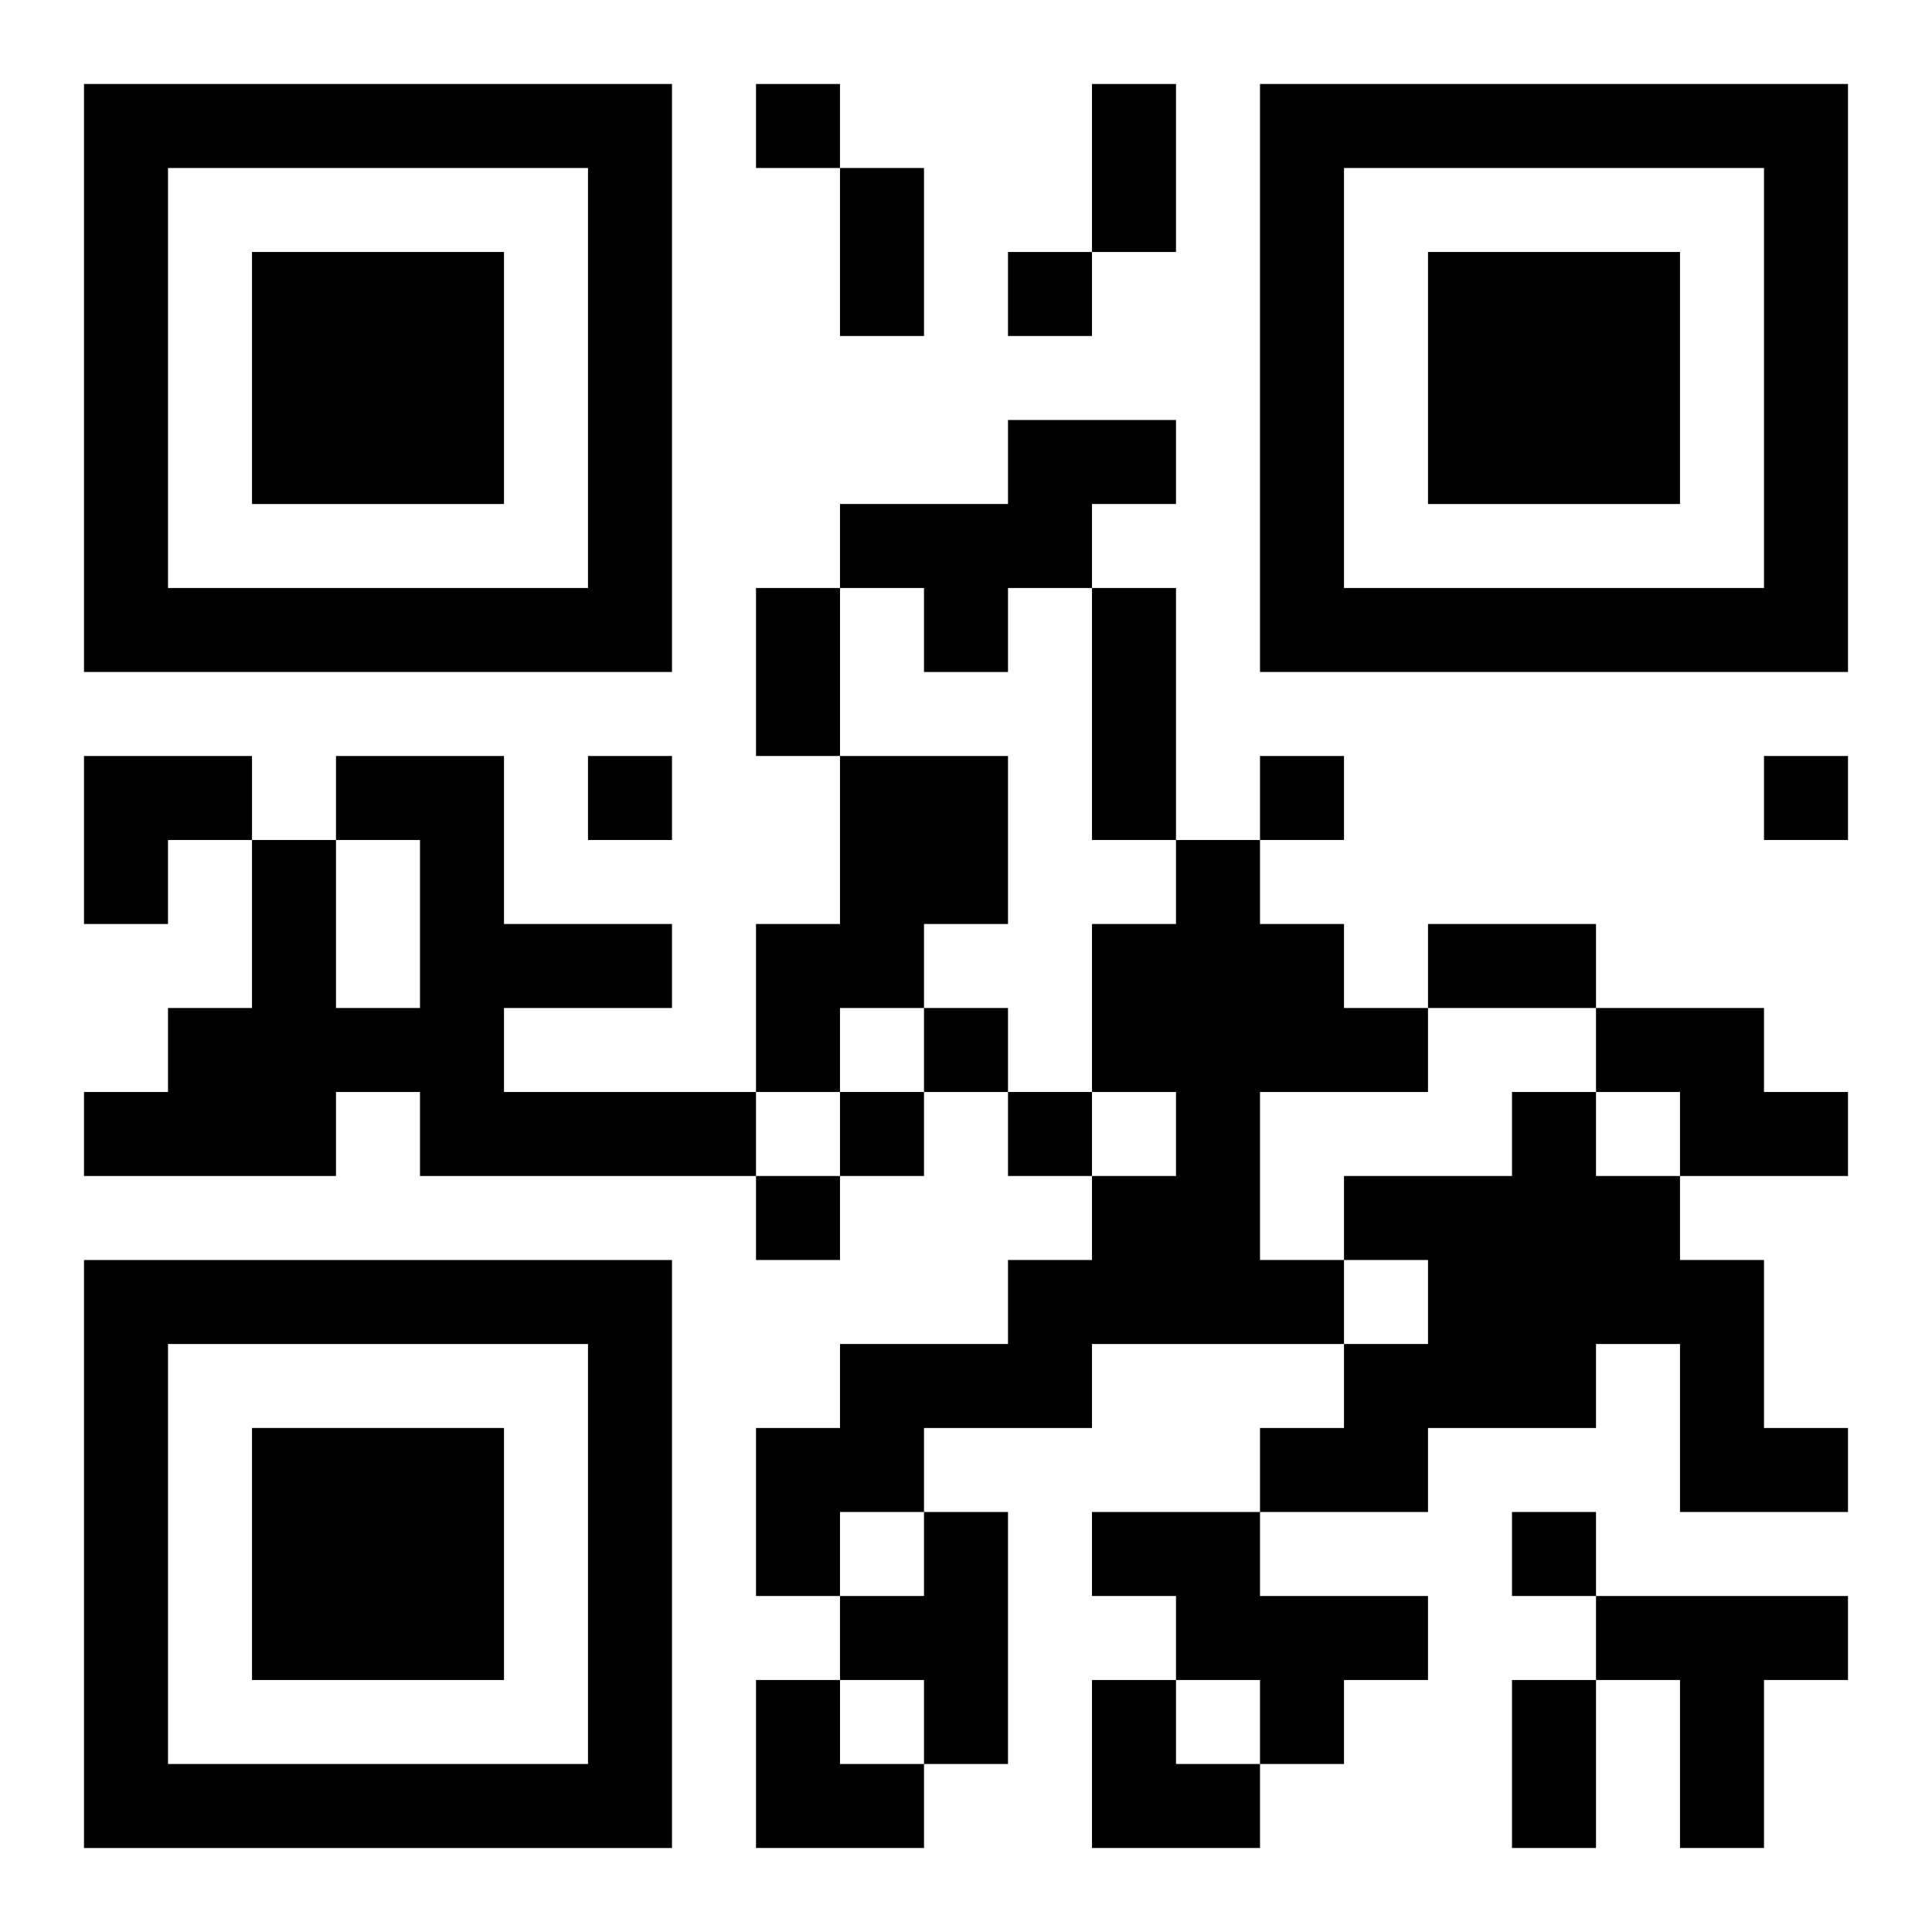
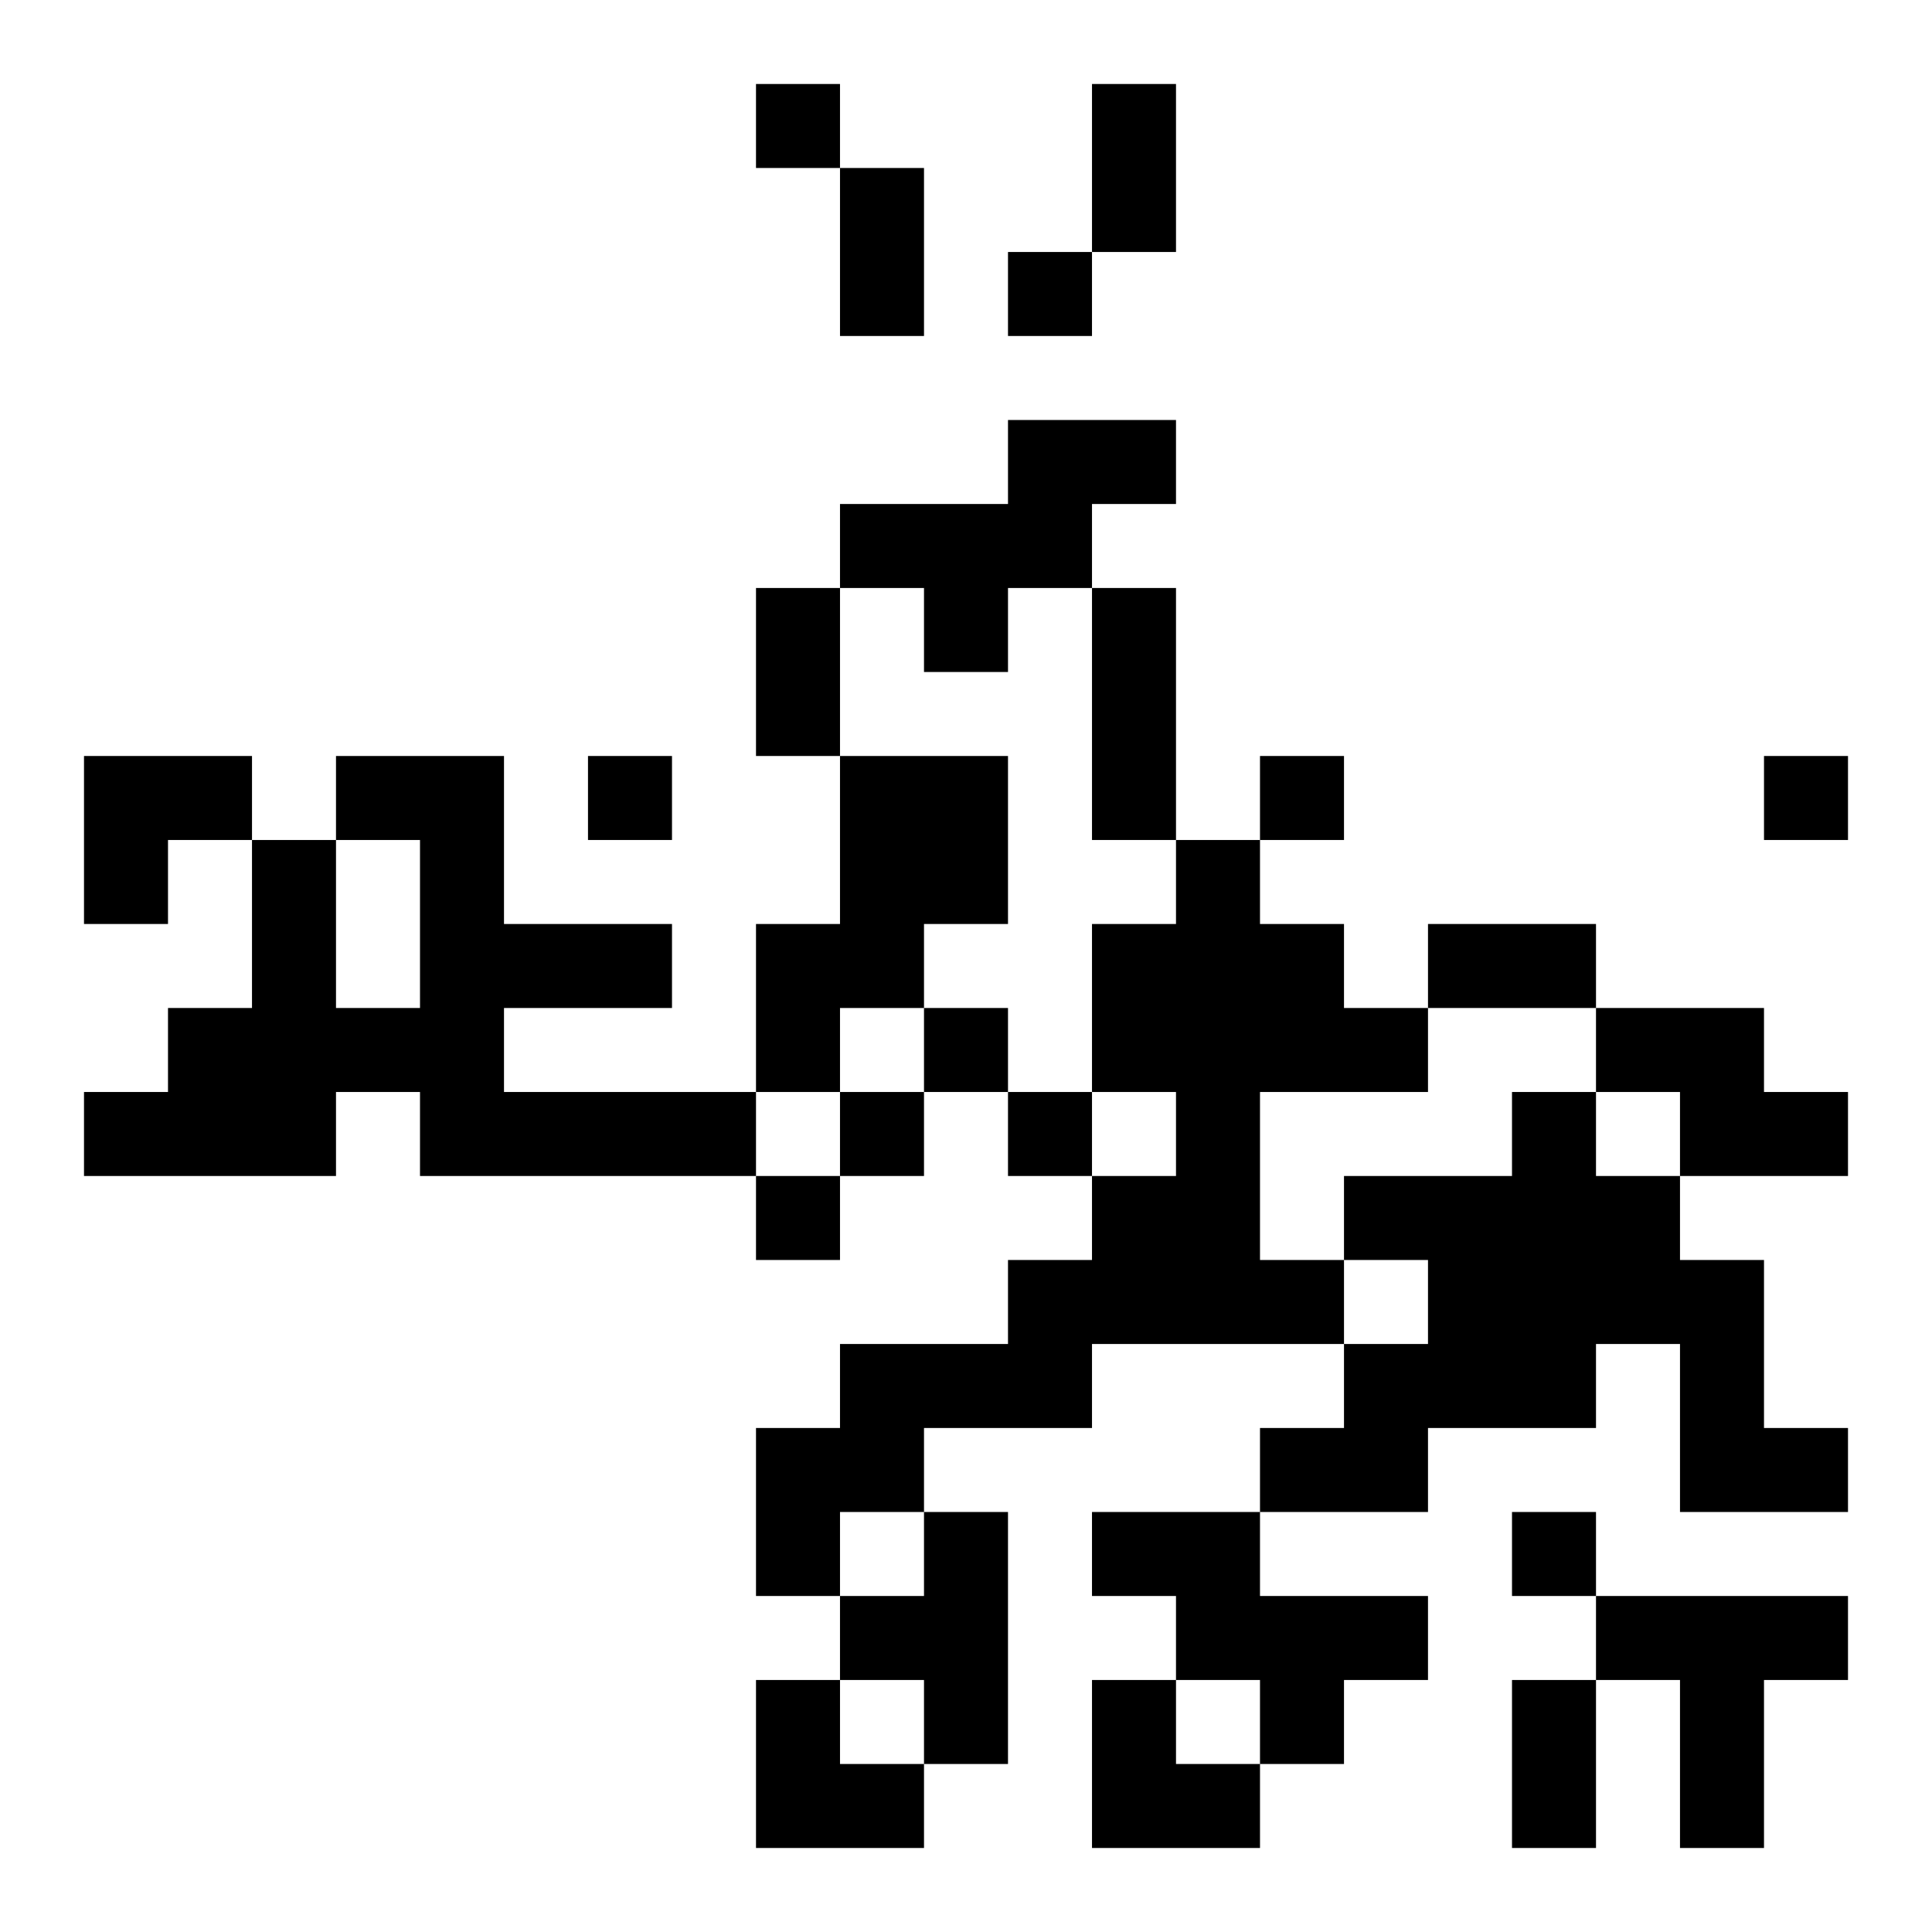
<svg xmlns="http://www.w3.org/2000/svg" xmlns:xlink="http://www.w3.org/1999/xlink" width="250" height="250" baseProfile="full" version="1.1" viewBox="-1 -1 23 23">
  <symbol id="a">
-     <path d="m0 7v7h7v-7h-7zm1 1h5v5h-5v-5zm1 1v3h3v-3h-3z" />
-   </symbol>
+     </symbol>
  <use y="-7" xlink:href="#a" />
  <use y="7" xlink:href="#a" />
  <use x="14" y="-7" xlink:href="#a" />
  <path d="m11 4h2v1h-1v1h-1v1h-1v-1h-1v-1h2v-1m-8 4h2v2h2v1h-2v1h3v1h-4v-1h-1v1h-3v-1h1v-1h1v-2h1v2h1v-2h-1v-1m6 0h2v2h-1v1h-1v1h-1v-2h1v-2m4 1h1v1h1v1h1v1h-2v2h1v1h-3v1h-2v1h-1v1h-1v-2h1v-1h2v-1h1v-1h1v-1h-1v-2h1v-1m5 2h2v1h1v1h-2v-1h-1v-1m-1 1h1v1h1v1h1v2h1v1h-2v-2h-1v1h-2v1h-2v-1h1v-1h1v-1h-1v-1h2v-1m-7 5h1v3h-1v-1h-1v-1h1v-1m2 0h2v1h2v1h-1v1h-1v-1h-1v-1h-1v-1m6 1h3v1h-1v2h-1v-2h-1v-1m-10-18v1h1v-1h-1m3 2v1h1v-1h-1m-5 6v1h1v-1h-1m8 0v1h1v-1h-1m6 0v1h1v-1h-1m-10 3v1h1v-1h-1m-1 1v1h1v-1h-1m2 0v1h1v-1h-1m-3 1v1h1v-1h-1m9 4v1h1v-1h-1m-5-17h1v2h-1v-2m-3 1h1v2h-1v-2m-1 5h1v2h-1v-2m4 0h1v3h-1v-3m4 4h2v1h-2v-1m1 9h1v2h-1v-2m-17-11h2v1h-1v1h-1zm8 11h1v1h1v1h-2zm4 0h1v1h1v1h-2z" />
</svg>